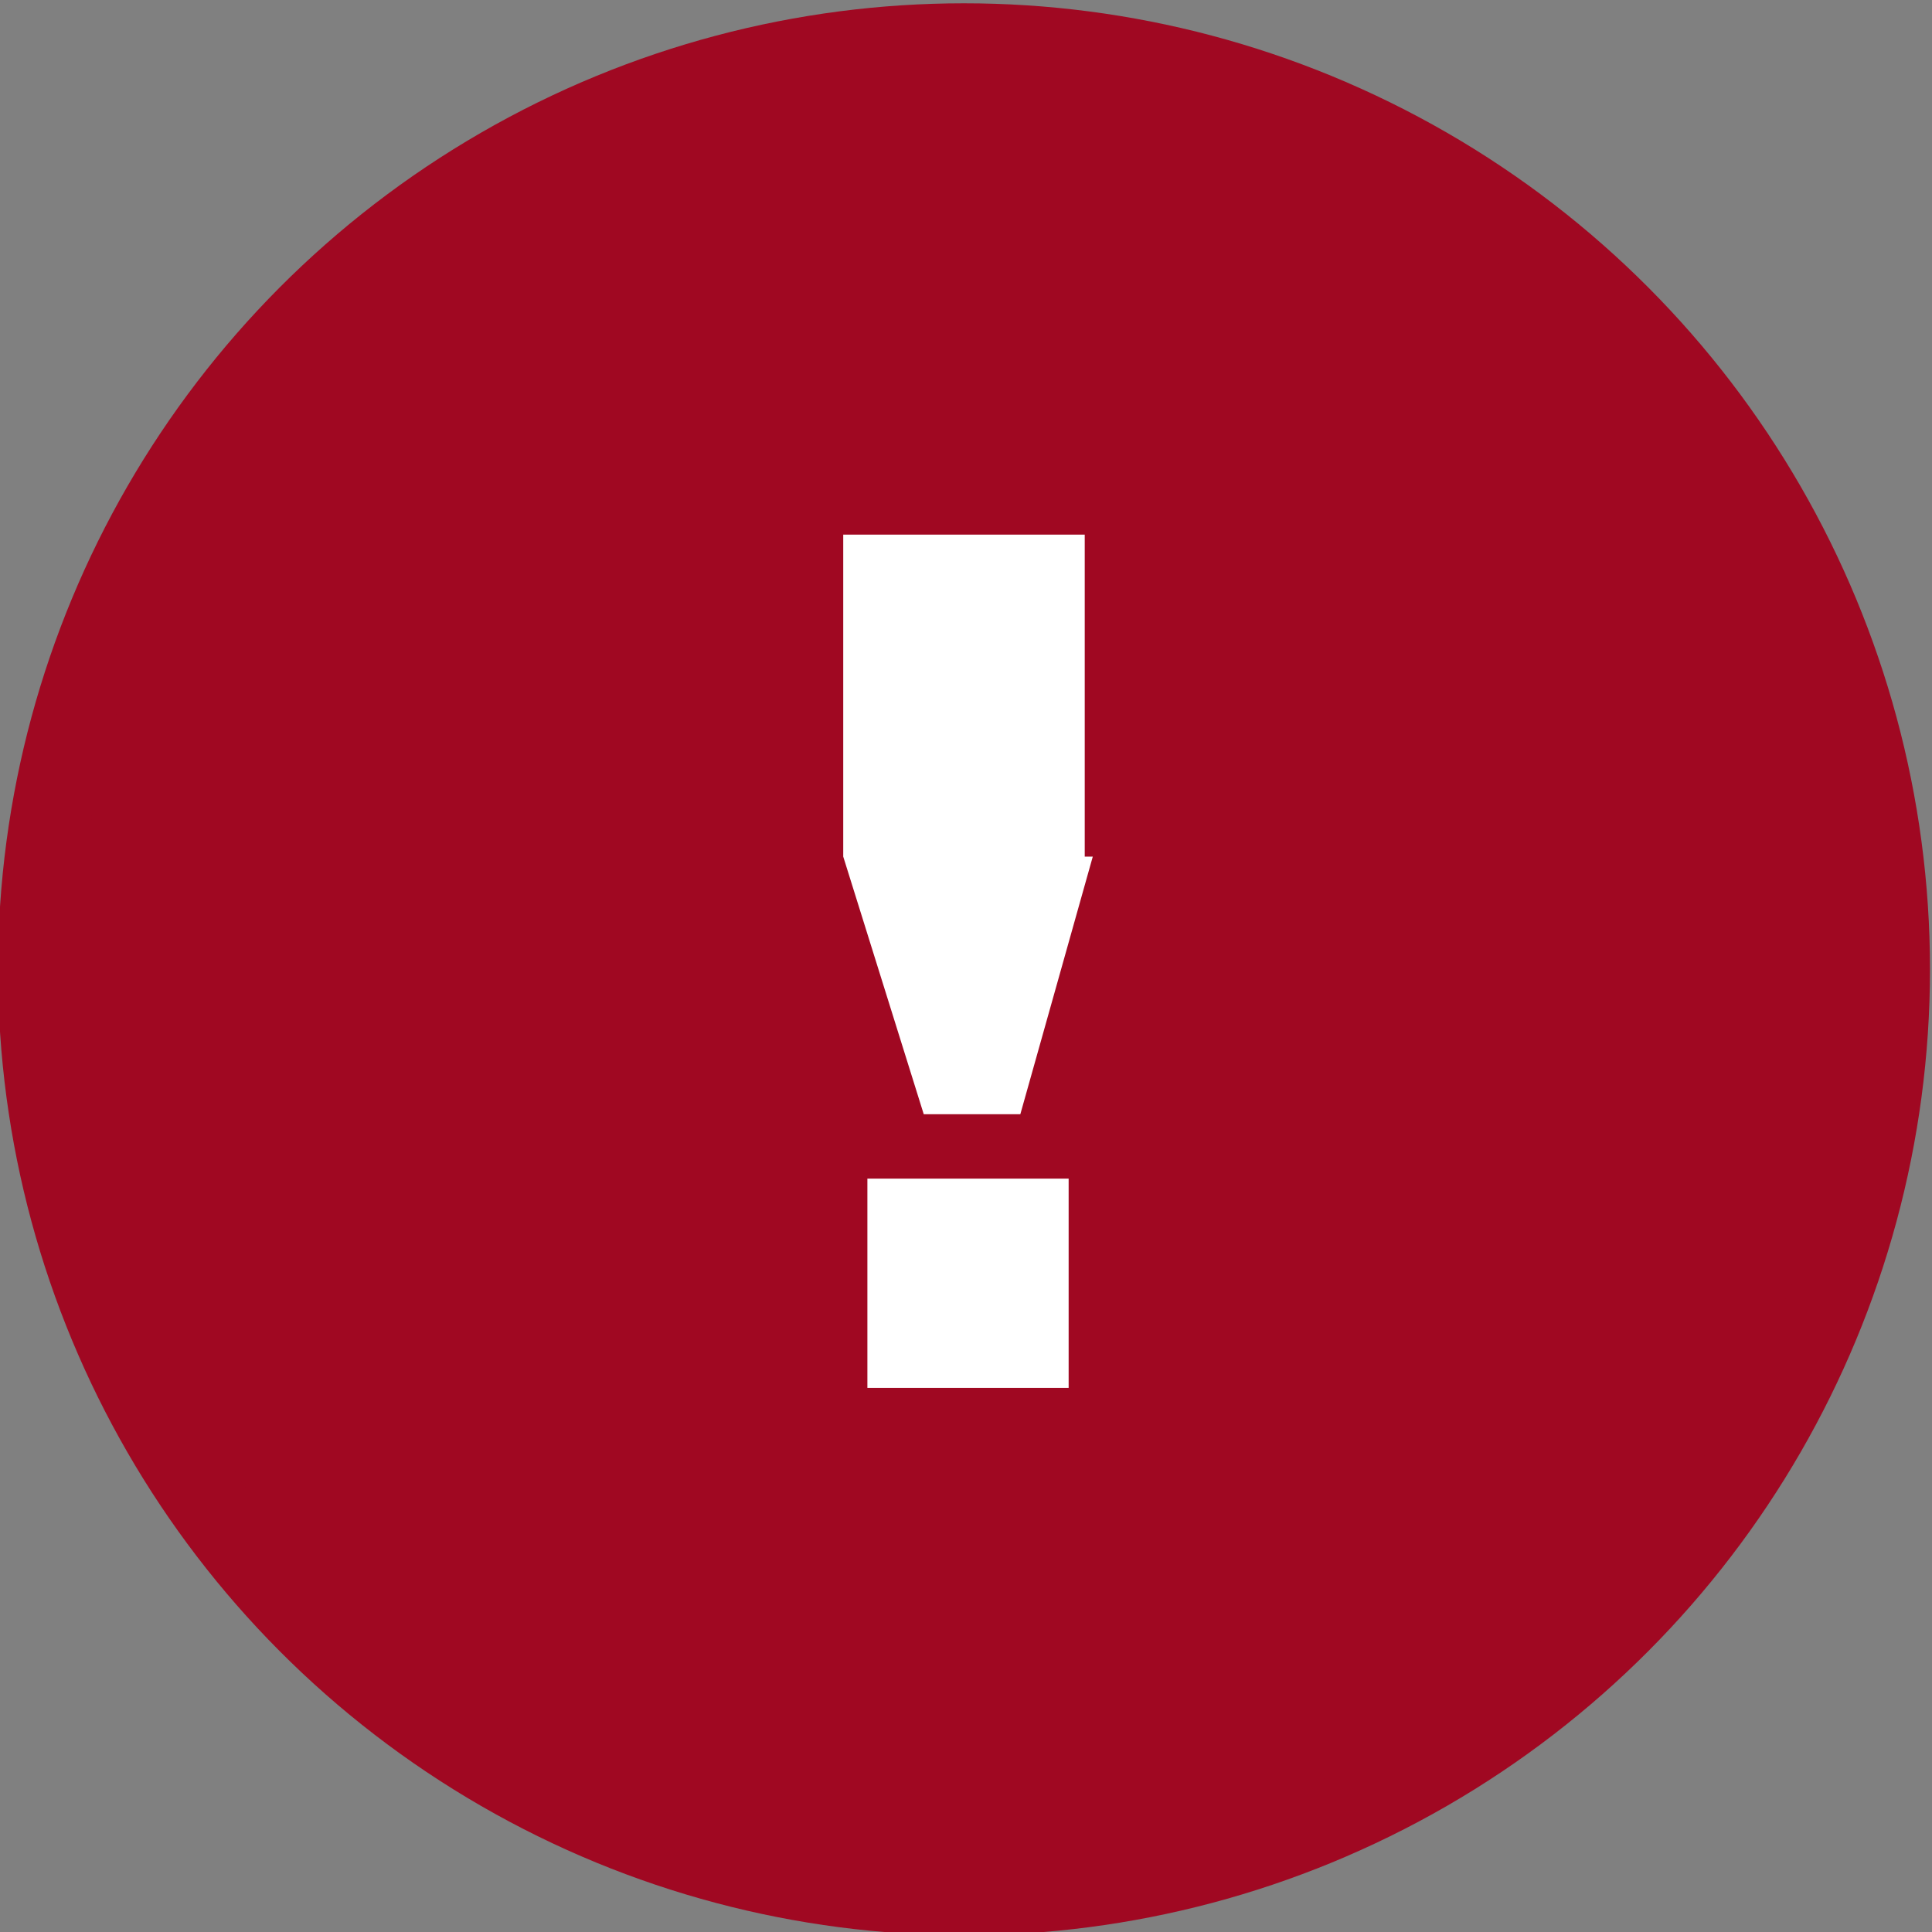
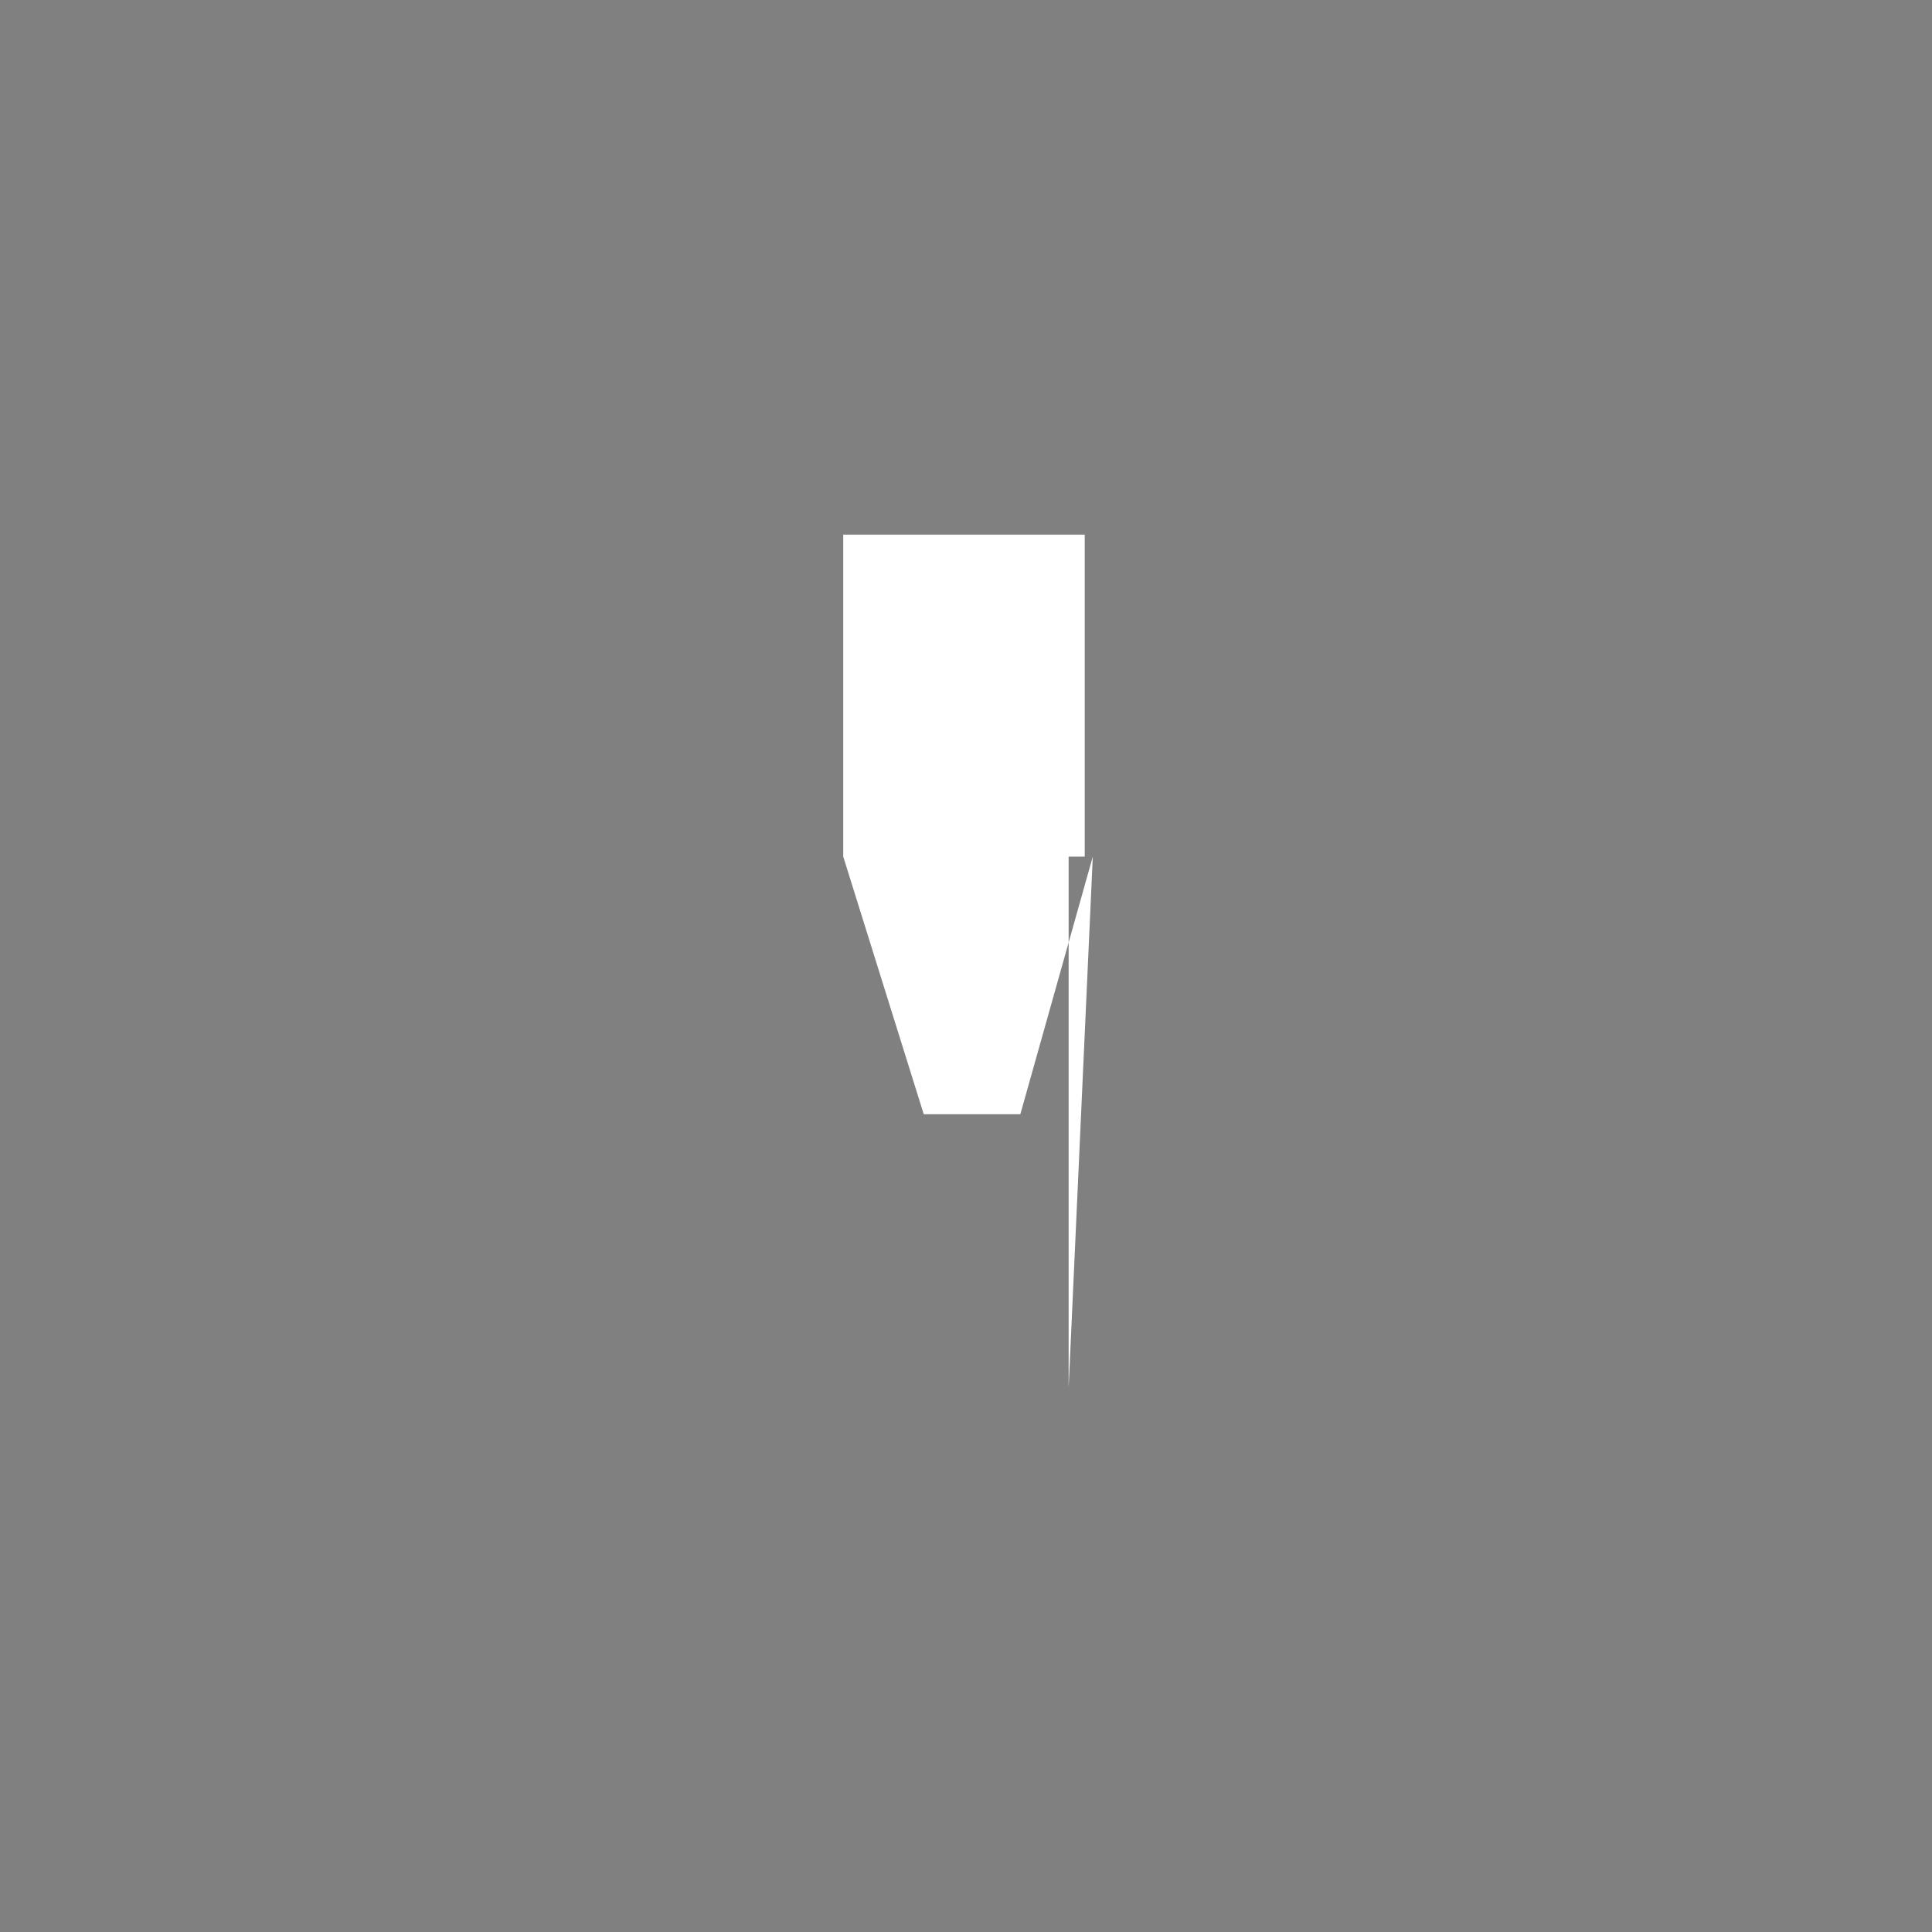
<svg xmlns="http://www.w3.org/2000/svg" version="1.1" id="Layer_1" x="0px" y="0px" viewBox="0 0 24 24" style="enable-background:new 0 0 24 24;" xml:space="preserve">
  <rect x="0" y="0" width="24" height="24" fill="#808080" stroke="none" />
  <style type="text/css">
	.st0{fill:#A00822;stroke:#A00822;}
	.st1{fill:#FFFFFF;}
</style>
  <title>Group 7 Copy 5</title>
  <desc>Created with Sketch.</desc>
  <g id="Interactive-Styleguide">
    <g id="Components" transform="translate(-5771, -2036)">
      <g id="Group-7-Copy-5" transform="translate(5772.275, 2037.041)">
-         <circle id="Oval" class="st0" cx="10.7" cy="11" r="11.5" />
-         <path id="_x21_-copy-2" class="st1" d="M12.3,9.6l-0.9,3.2h-1.2L9.2,9.6v-4h3V9.6z M12,16.2H9.5v-2.6H12V16.2z" />
+         <path id="_x21_-copy-2" class="st1" d="M12.3,9.6l-0.9,3.2h-1.2L9.2,9.6v-4h3V9.6z H9.5v-2.6H12V16.2z" />
      </g>
    </g>
  </g>
</svg>